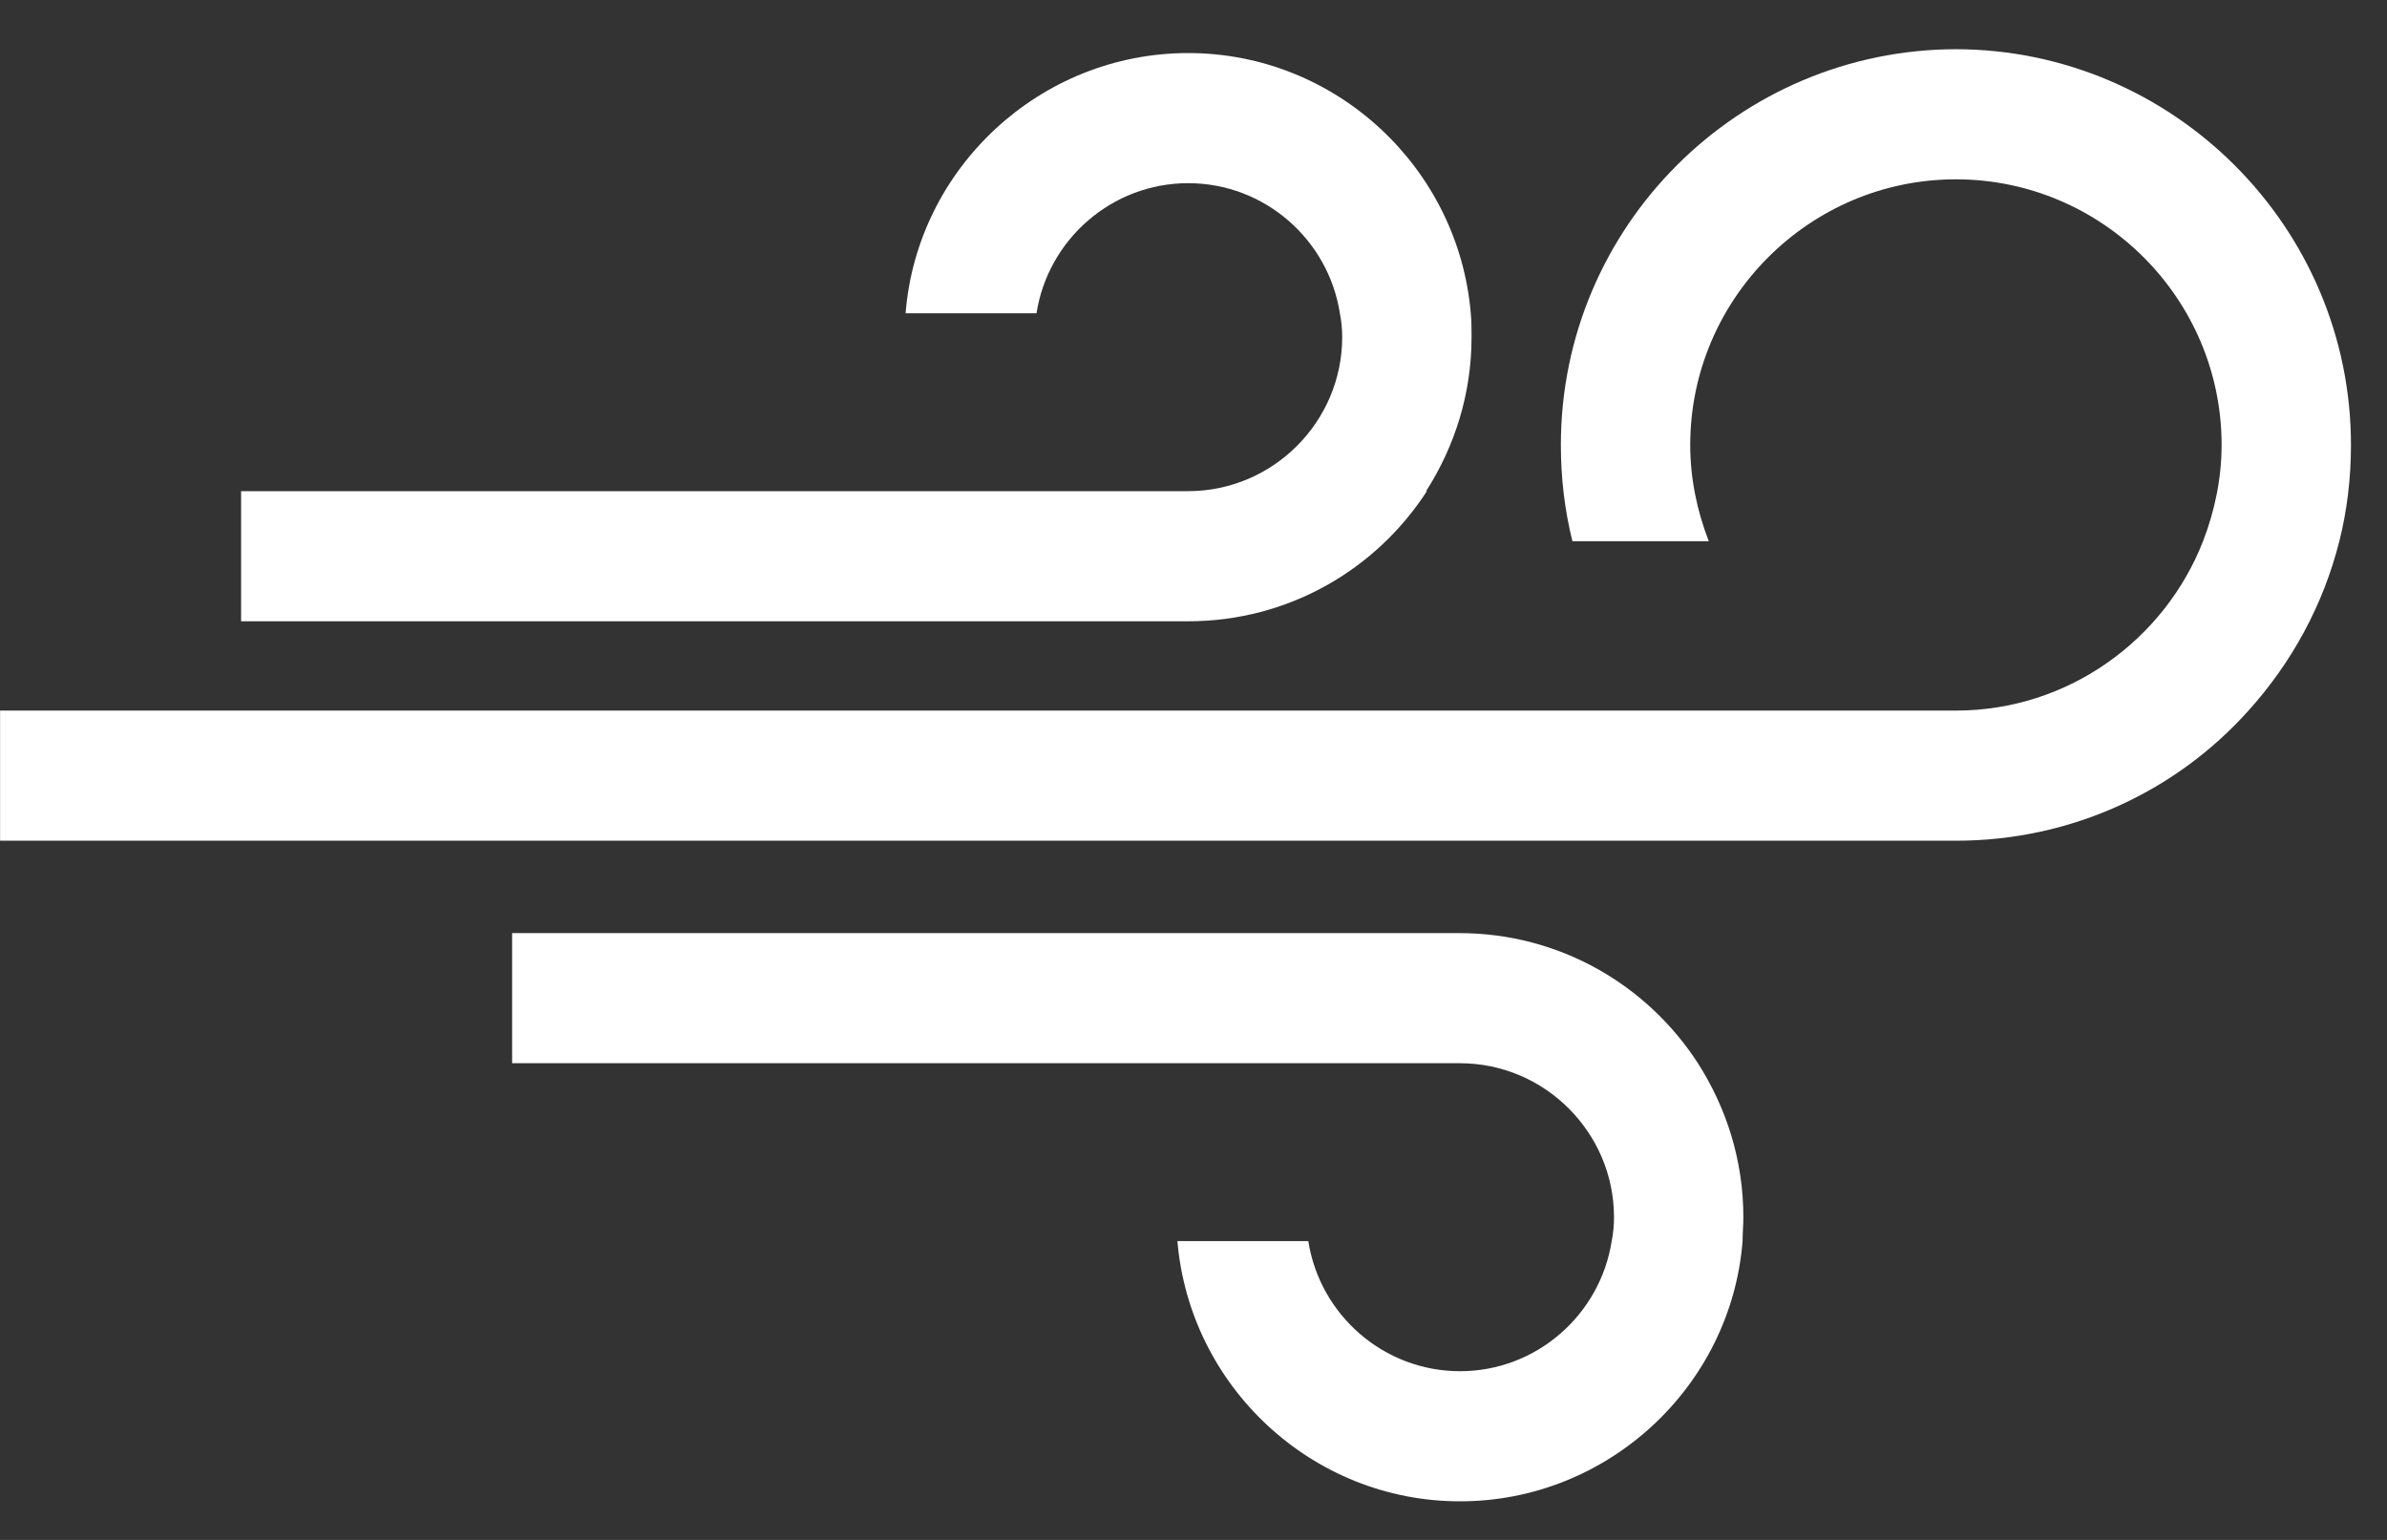
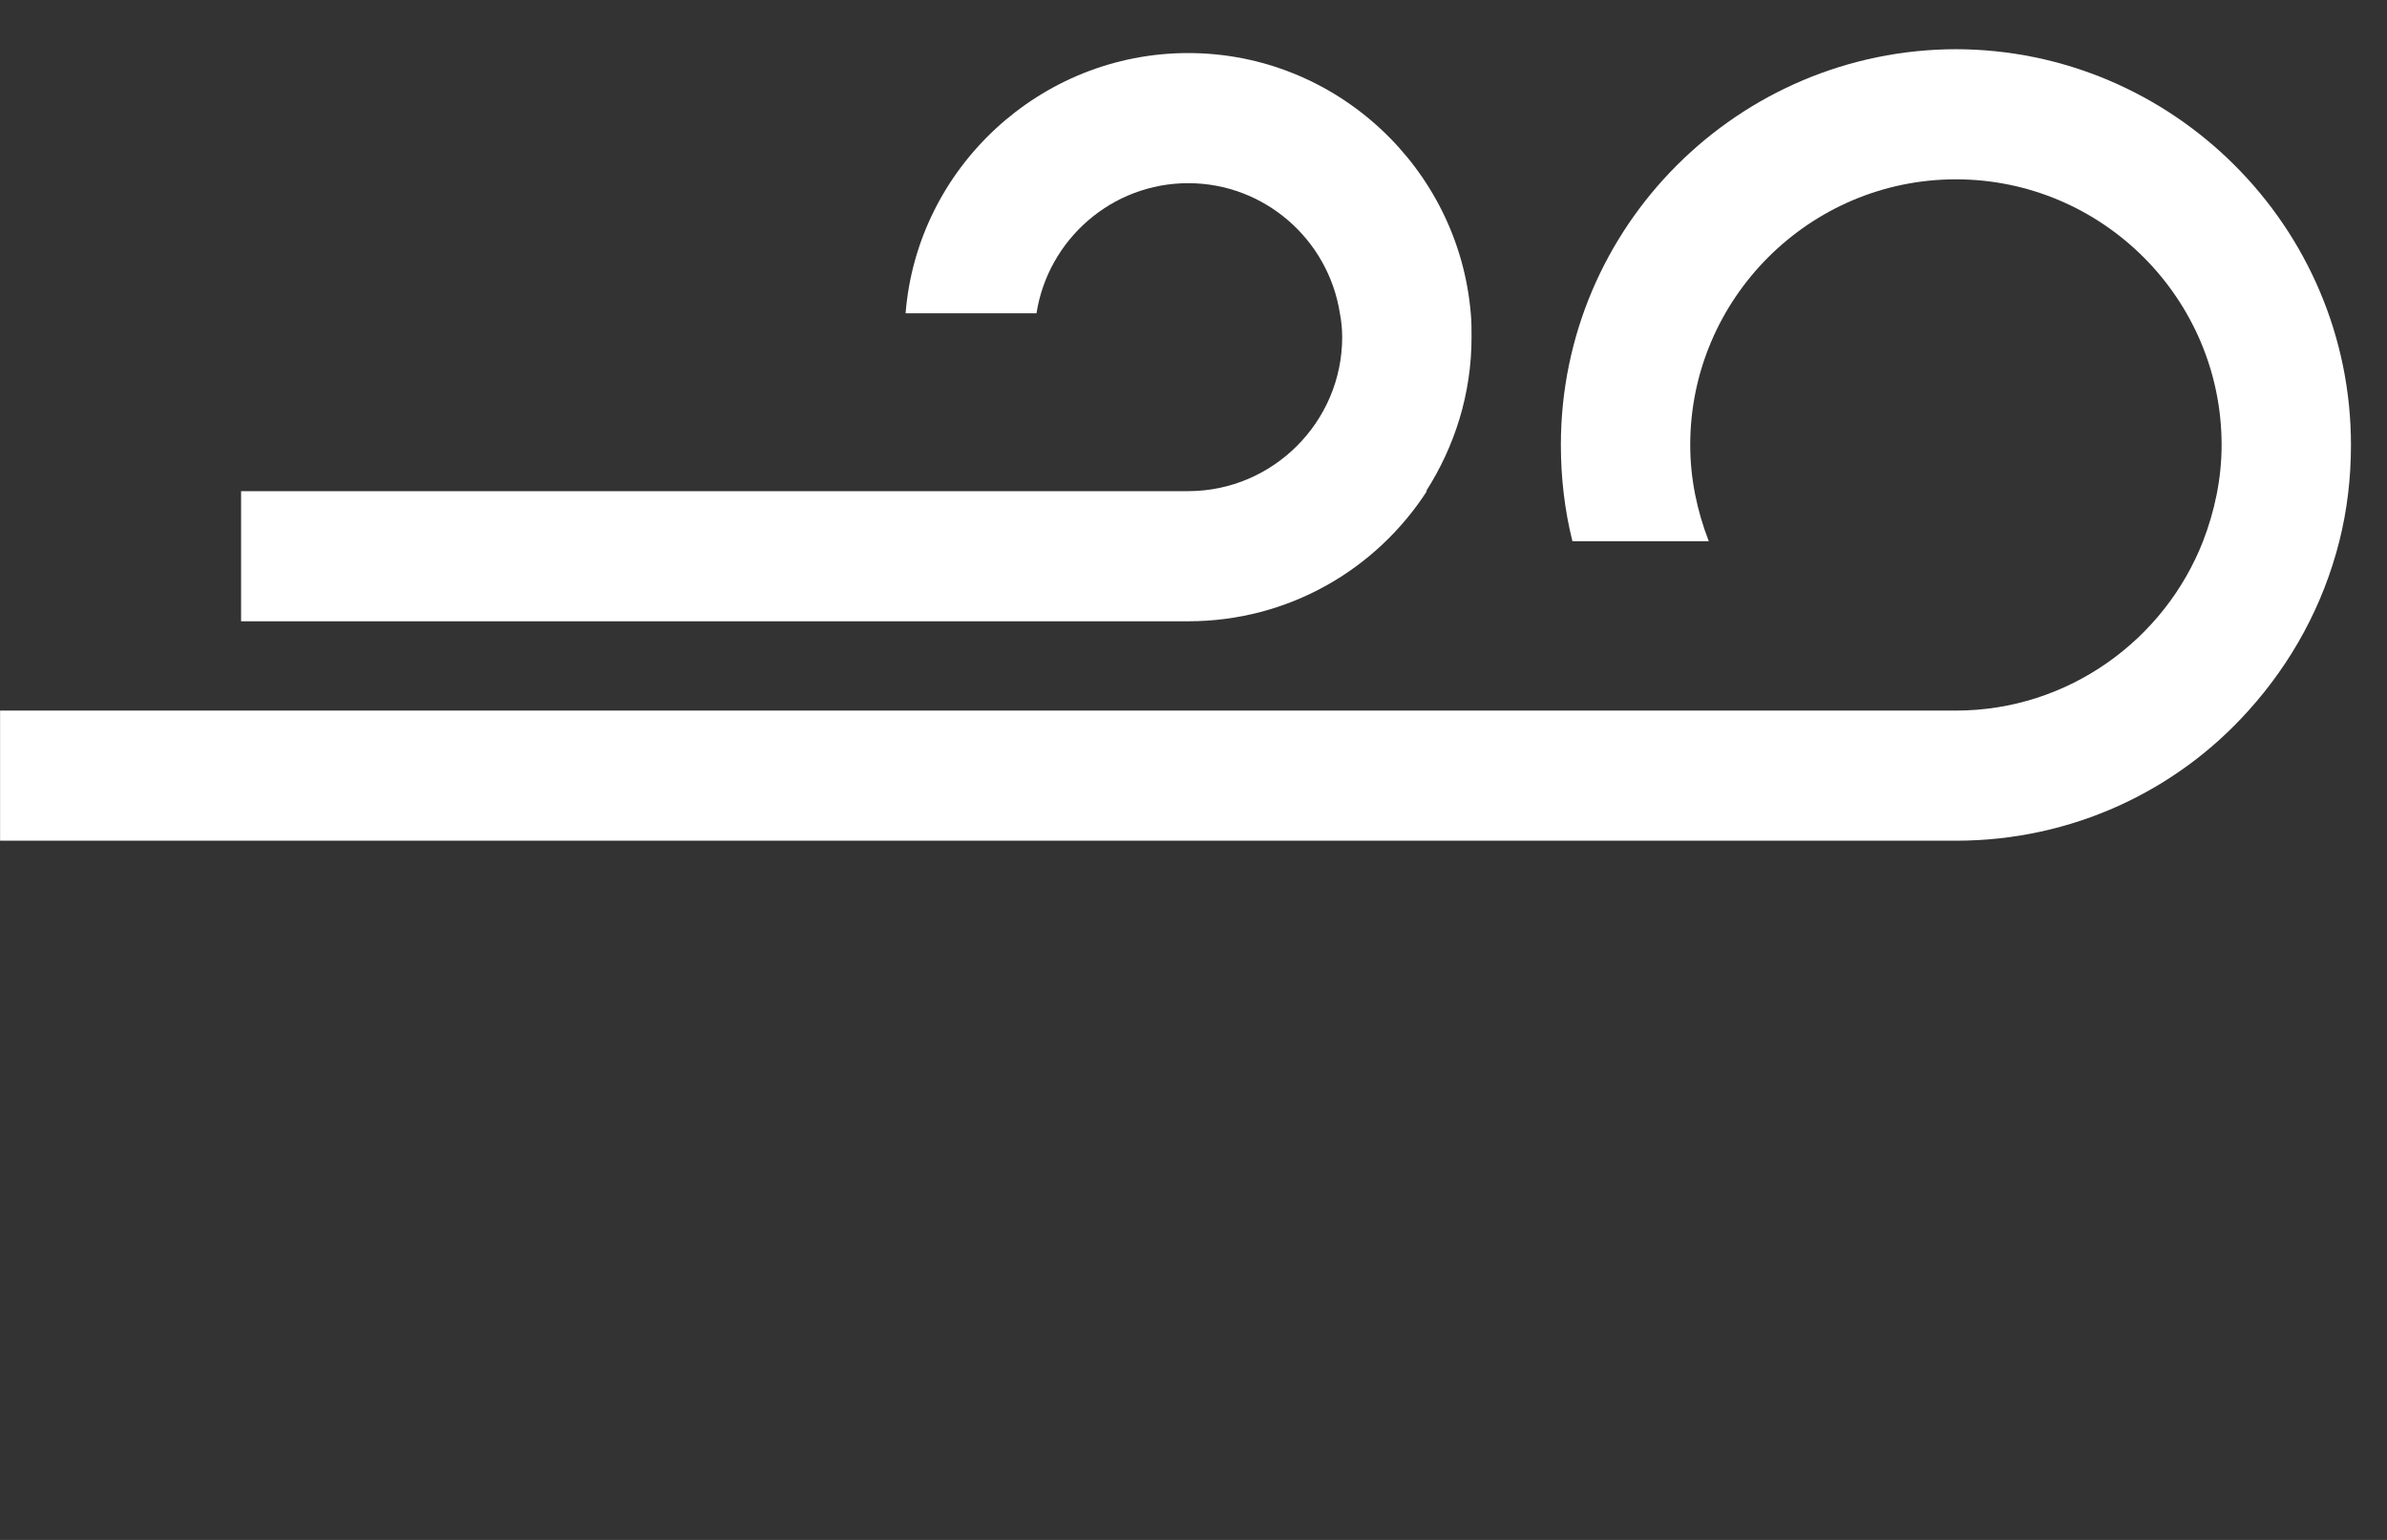
<svg xmlns="http://www.w3.org/2000/svg" width="31" height="20" viewBox="0 0 31 20" fill="none">
  <rect x="0" y="0" width="31" height="20" fill="#333333" stroke="none" />
  <path d="M18.521 6.379C18.891 5.799 19.111 5.119 19.111 4.379C19.111 4.279 19.111 4.169 19.101 4.069C18.941 2.179 17.351 0.689 15.431 0.689C13.511 0.689 11.911 2.179 11.761 4.069H13.461C13.611 3.109 14.441 2.379 15.431 2.379C16.421 2.379 17.251 3.109 17.401 4.069C17.421 4.169 17.431 4.279 17.431 4.379C17.431 5.479 16.531 6.379 15.431 6.379H3.131V8.069H15.431C16.731 8.069 17.871 7.399 18.531 6.379H18.521Z" fill="white" />
-   <path d="M18.961 12.119H6.651V13.809H18.961C20.061 13.809 20.961 14.709 20.961 15.809C20.961 15.919 20.951 16.019 20.931 16.119C20.781 17.079 19.951 17.809 18.961 17.809C17.971 17.809 17.141 17.079 16.991 16.119H15.291C15.451 18.009 17.041 19.499 18.961 19.499C20.881 19.499 22.481 18.009 22.631 16.119C22.631 16.019 22.641 15.909 22.641 15.809C22.641 15.069 22.421 14.389 22.051 13.809C21.391 12.789 20.251 12.119 18.951 12.119H18.961Z" fill="white" />
  <path d="M25.412 0.639C22.581 0.639 20.271 2.939 20.271 5.779C20.271 6.209 20.321 6.629 20.421 7.029H22.192C22.041 6.639 21.951 6.219 21.951 5.779C21.951 3.879 23.502 2.329 25.401 2.329C27.302 2.329 28.852 3.879 28.852 5.779C28.852 6.219 28.761 6.639 28.611 7.029C28.111 8.309 26.861 9.229 25.401 9.229H0.001V10.919H25.401C26.912 10.919 28.271 10.269 29.201 9.229C29.761 8.609 30.172 7.859 30.381 7.029C30.482 6.629 30.532 6.209 30.532 5.779C30.532 2.949 28.221 0.639 25.391 0.639H25.412Z" fill="white" />
</svg>